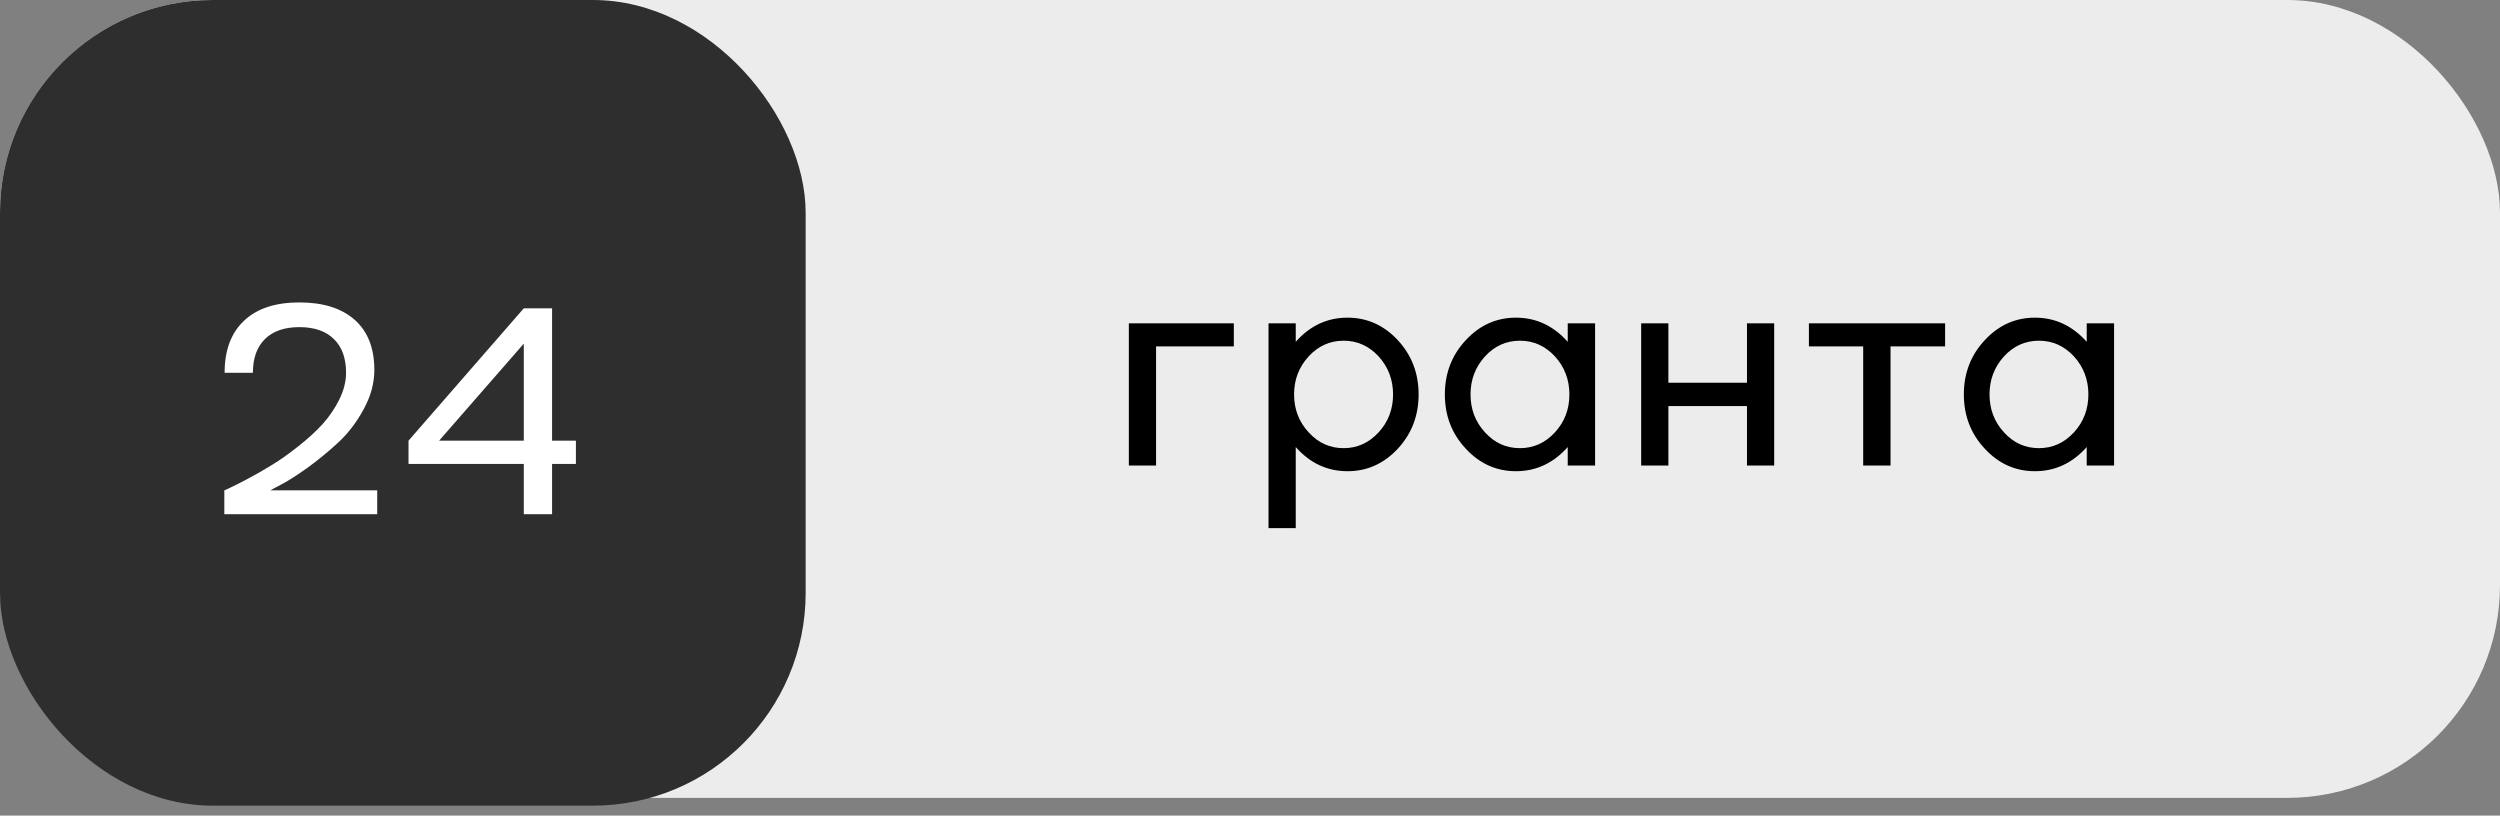
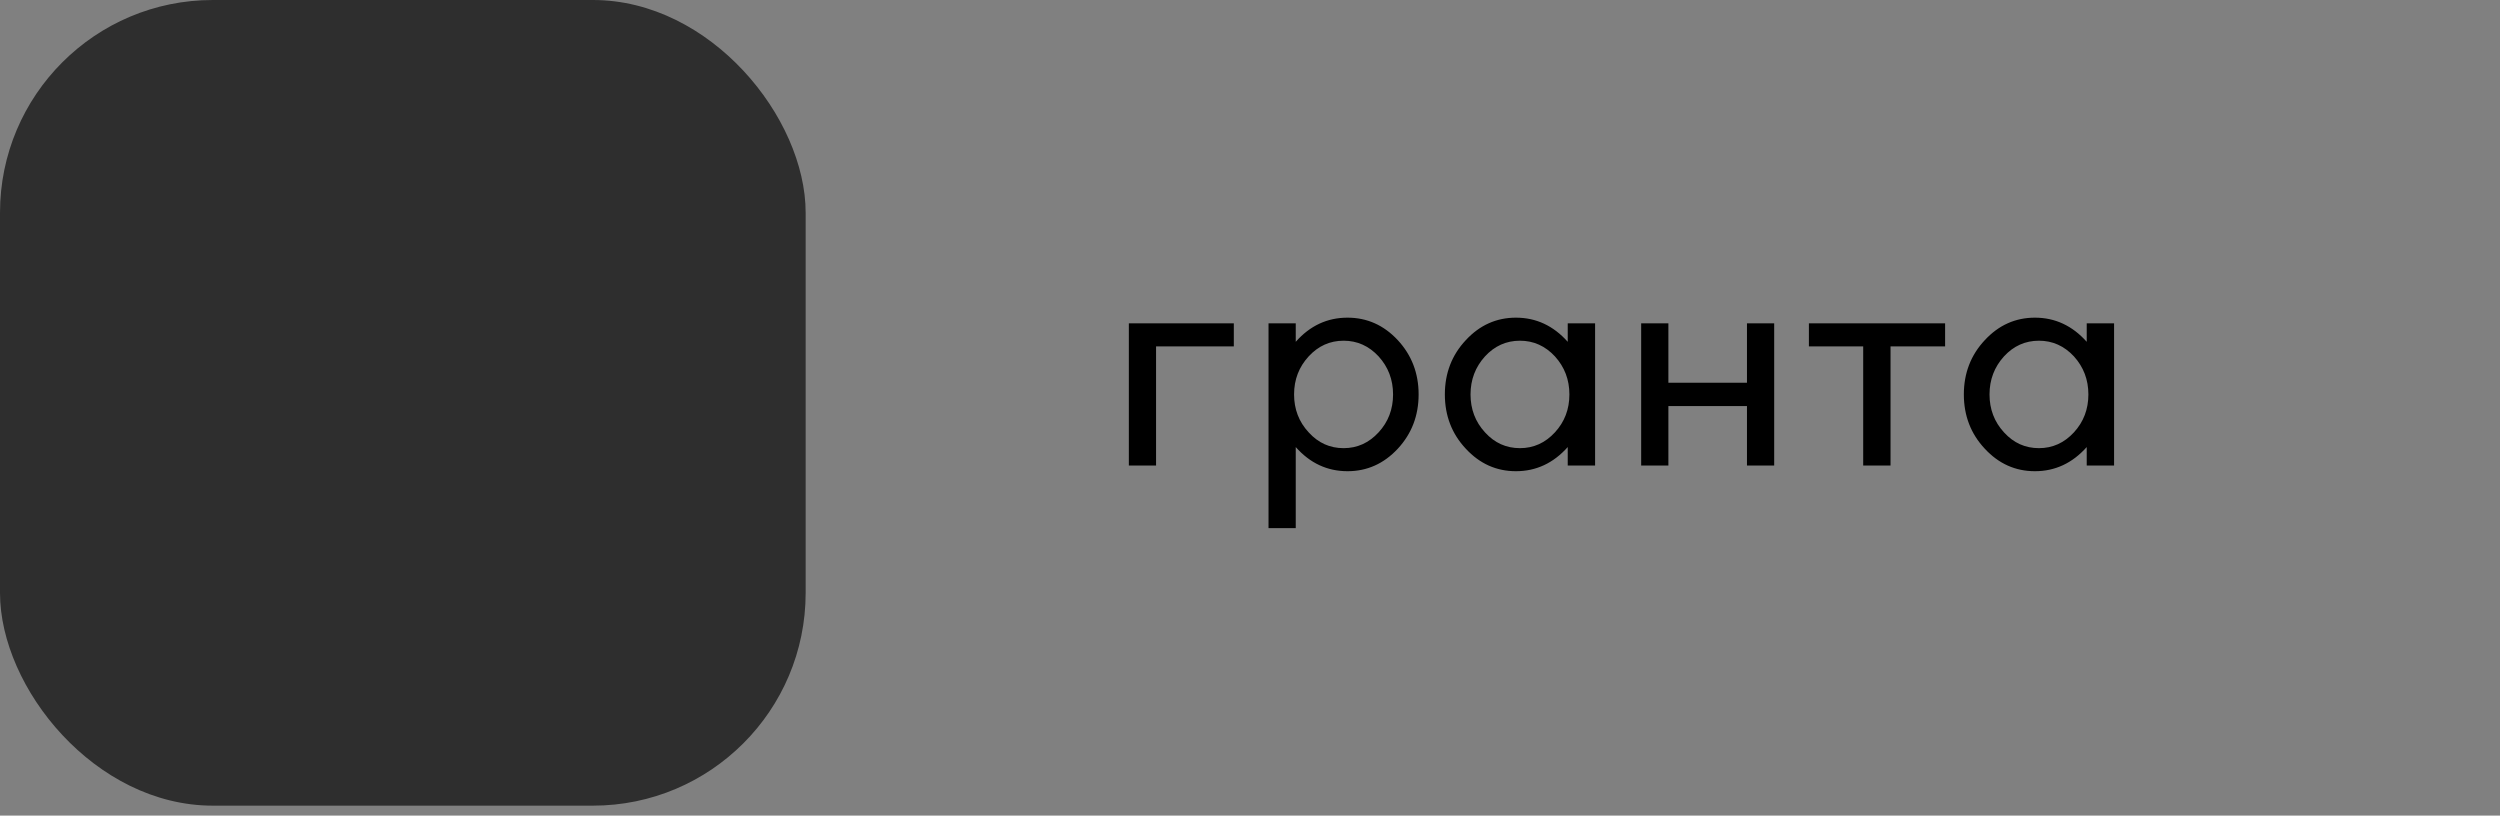
<svg xmlns="http://www.w3.org/2000/svg" width="141" height="46" viewBox="0 0 141 46" fill="none">
  <rect x="0" y="0" width="141" height="46" fill="#808080" stroke="none" />
-   <rect width="141" height="45" rx="12" fill="#ECECEC" />
  <rect width="45.439" height="45.439" rx="12" fill="#2E2E2E" />
-   <path d="M15.834 27.34L15.243 27.656H21.275V29H12.652V27.656C12.69 27.64 12.752 27.613 12.838 27.575C12.93 27.532 12.997 27.499 13.04 27.478C13.186 27.413 13.505 27.251 13.996 26.992C14.39 26.787 14.846 26.525 15.364 26.207C15.791 25.948 16.271 25.607 16.805 25.186C17.361 24.749 17.826 24.325 18.198 23.915C18.57 23.5 18.881 23.043 19.129 22.547C19.388 22.029 19.518 21.521 19.518 21.025C19.518 20.199 19.288 19.564 18.83 19.122C18.376 18.674 17.728 18.45 16.886 18.45C16.044 18.45 15.396 18.674 14.943 19.122C14.49 19.57 14.263 20.204 14.263 21.025H12.668C12.668 19.751 13.035 18.771 13.769 18.085C14.492 17.4 15.531 17.057 16.886 17.057C18.23 17.057 19.272 17.386 20.012 18.045C20.746 18.698 21.113 19.64 21.113 20.871C21.113 21.616 20.91 22.355 20.506 23.089C20.101 23.834 19.612 24.468 19.04 24.992C18.468 25.516 17.893 25.985 17.316 26.401C16.727 26.822 16.233 27.135 15.834 27.34ZM31.137 17.389V24.854H32.481V26.166H31.137V29H29.542V26.166H23.04V24.854L29.542 17.389H31.137ZM24.765 24.854H29.542V19.381L24.765 24.854Z" fill="white" />
  <path d="M63.667 26.255V18.237H69.587V19.537H65.202V26.255H63.667ZM76 17.916C77.102 17.916 78.047 18.339 78.835 19.184C79.618 20.03 80.01 21.051 80.01 22.246C80.01 23.442 79.618 24.462 78.835 25.308C78.047 26.154 77.102 26.576 76 26.576C74.857 26.576 73.883 26.122 73.08 25.214V29.787H71.545V18.237H73.08V19.278C73.883 18.37 74.857 17.916 76 17.916ZM73.808 24.384C74.346 24.979 75.003 25.276 75.781 25.276C76.549 25.276 77.206 24.979 77.754 24.384C78.297 23.794 78.569 23.081 78.569 22.246C78.569 21.416 78.297 20.701 77.754 20.101C77.206 19.511 76.549 19.216 75.781 19.216C75.008 19.216 74.351 19.511 73.808 20.101C73.26 20.696 72.986 21.411 72.986 22.246C72.986 23.081 73.26 23.794 73.808 24.384ZM88.42 19.278V18.237H89.963V26.255H88.42V25.214C87.611 26.122 86.637 26.576 85.499 26.576C84.397 26.576 83.455 26.154 82.672 25.308C81.884 24.467 81.49 23.447 81.49 22.246C81.49 21.045 81.884 20.025 82.672 19.184C83.455 18.339 84.397 17.916 85.499 17.916C86.637 17.916 87.611 18.37 88.42 19.278ZM83.753 24.384C84.29 24.979 84.948 25.276 85.726 25.276C86.493 25.276 87.151 24.979 87.699 24.384C88.242 23.794 88.514 23.081 88.514 22.246C88.514 21.416 88.242 20.701 87.699 20.101C87.151 19.511 86.493 19.216 85.726 19.216C84.954 19.216 84.296 19.511 83.753 20.101C83.21 20.701 82.938 21.416 82.938 22.246C82.938 23.081 83.21 23.794 83.753 24.384ZM98.529 21.588V18.237H100.064V26.255H98.529V22.904H94.097V26.255H92.562V18.237H94.097V21.588H98.529ZM106.626 26.255H105.084V19.537H102.022V18.237H109.704V19.537H106.626V26.255ZM117.691 19.278V18.237H119.234V26.255H117.691V25.214C116.882 26.122 115.908 26.576 114.77 26.576C113.669 26.576 112.726 26.154 111.943 25.308C111.155 24.467 110.761 23.447 110.761 22.246C110.761 21.045 111.155 20.025 111.943 19.184C112.726 18.339 113.669 17.916 114.77 17.916C115.908 17.916 116.882 18.37 117.691 19.278ZM113.024 24.384C113.562 24.979 114.219 25.276 114.997 25.276C115.765 25.276 116.422 24.979 116.971 24.384C117.513 23.794 117.785 23.081 117.785 22.246C117.785 21.416 117.513 20.701 116.971 20.101C116.422 19.511 115.765 19.216 114.997 19.216C114.225 19.216 113.567 19.511 113.024 20.101C112.481 20.701 112.209 21.416 112.209 22.246C112.209 23.081 112.481 23.794 113.024 24.384Z" fill="black" />
</svg>